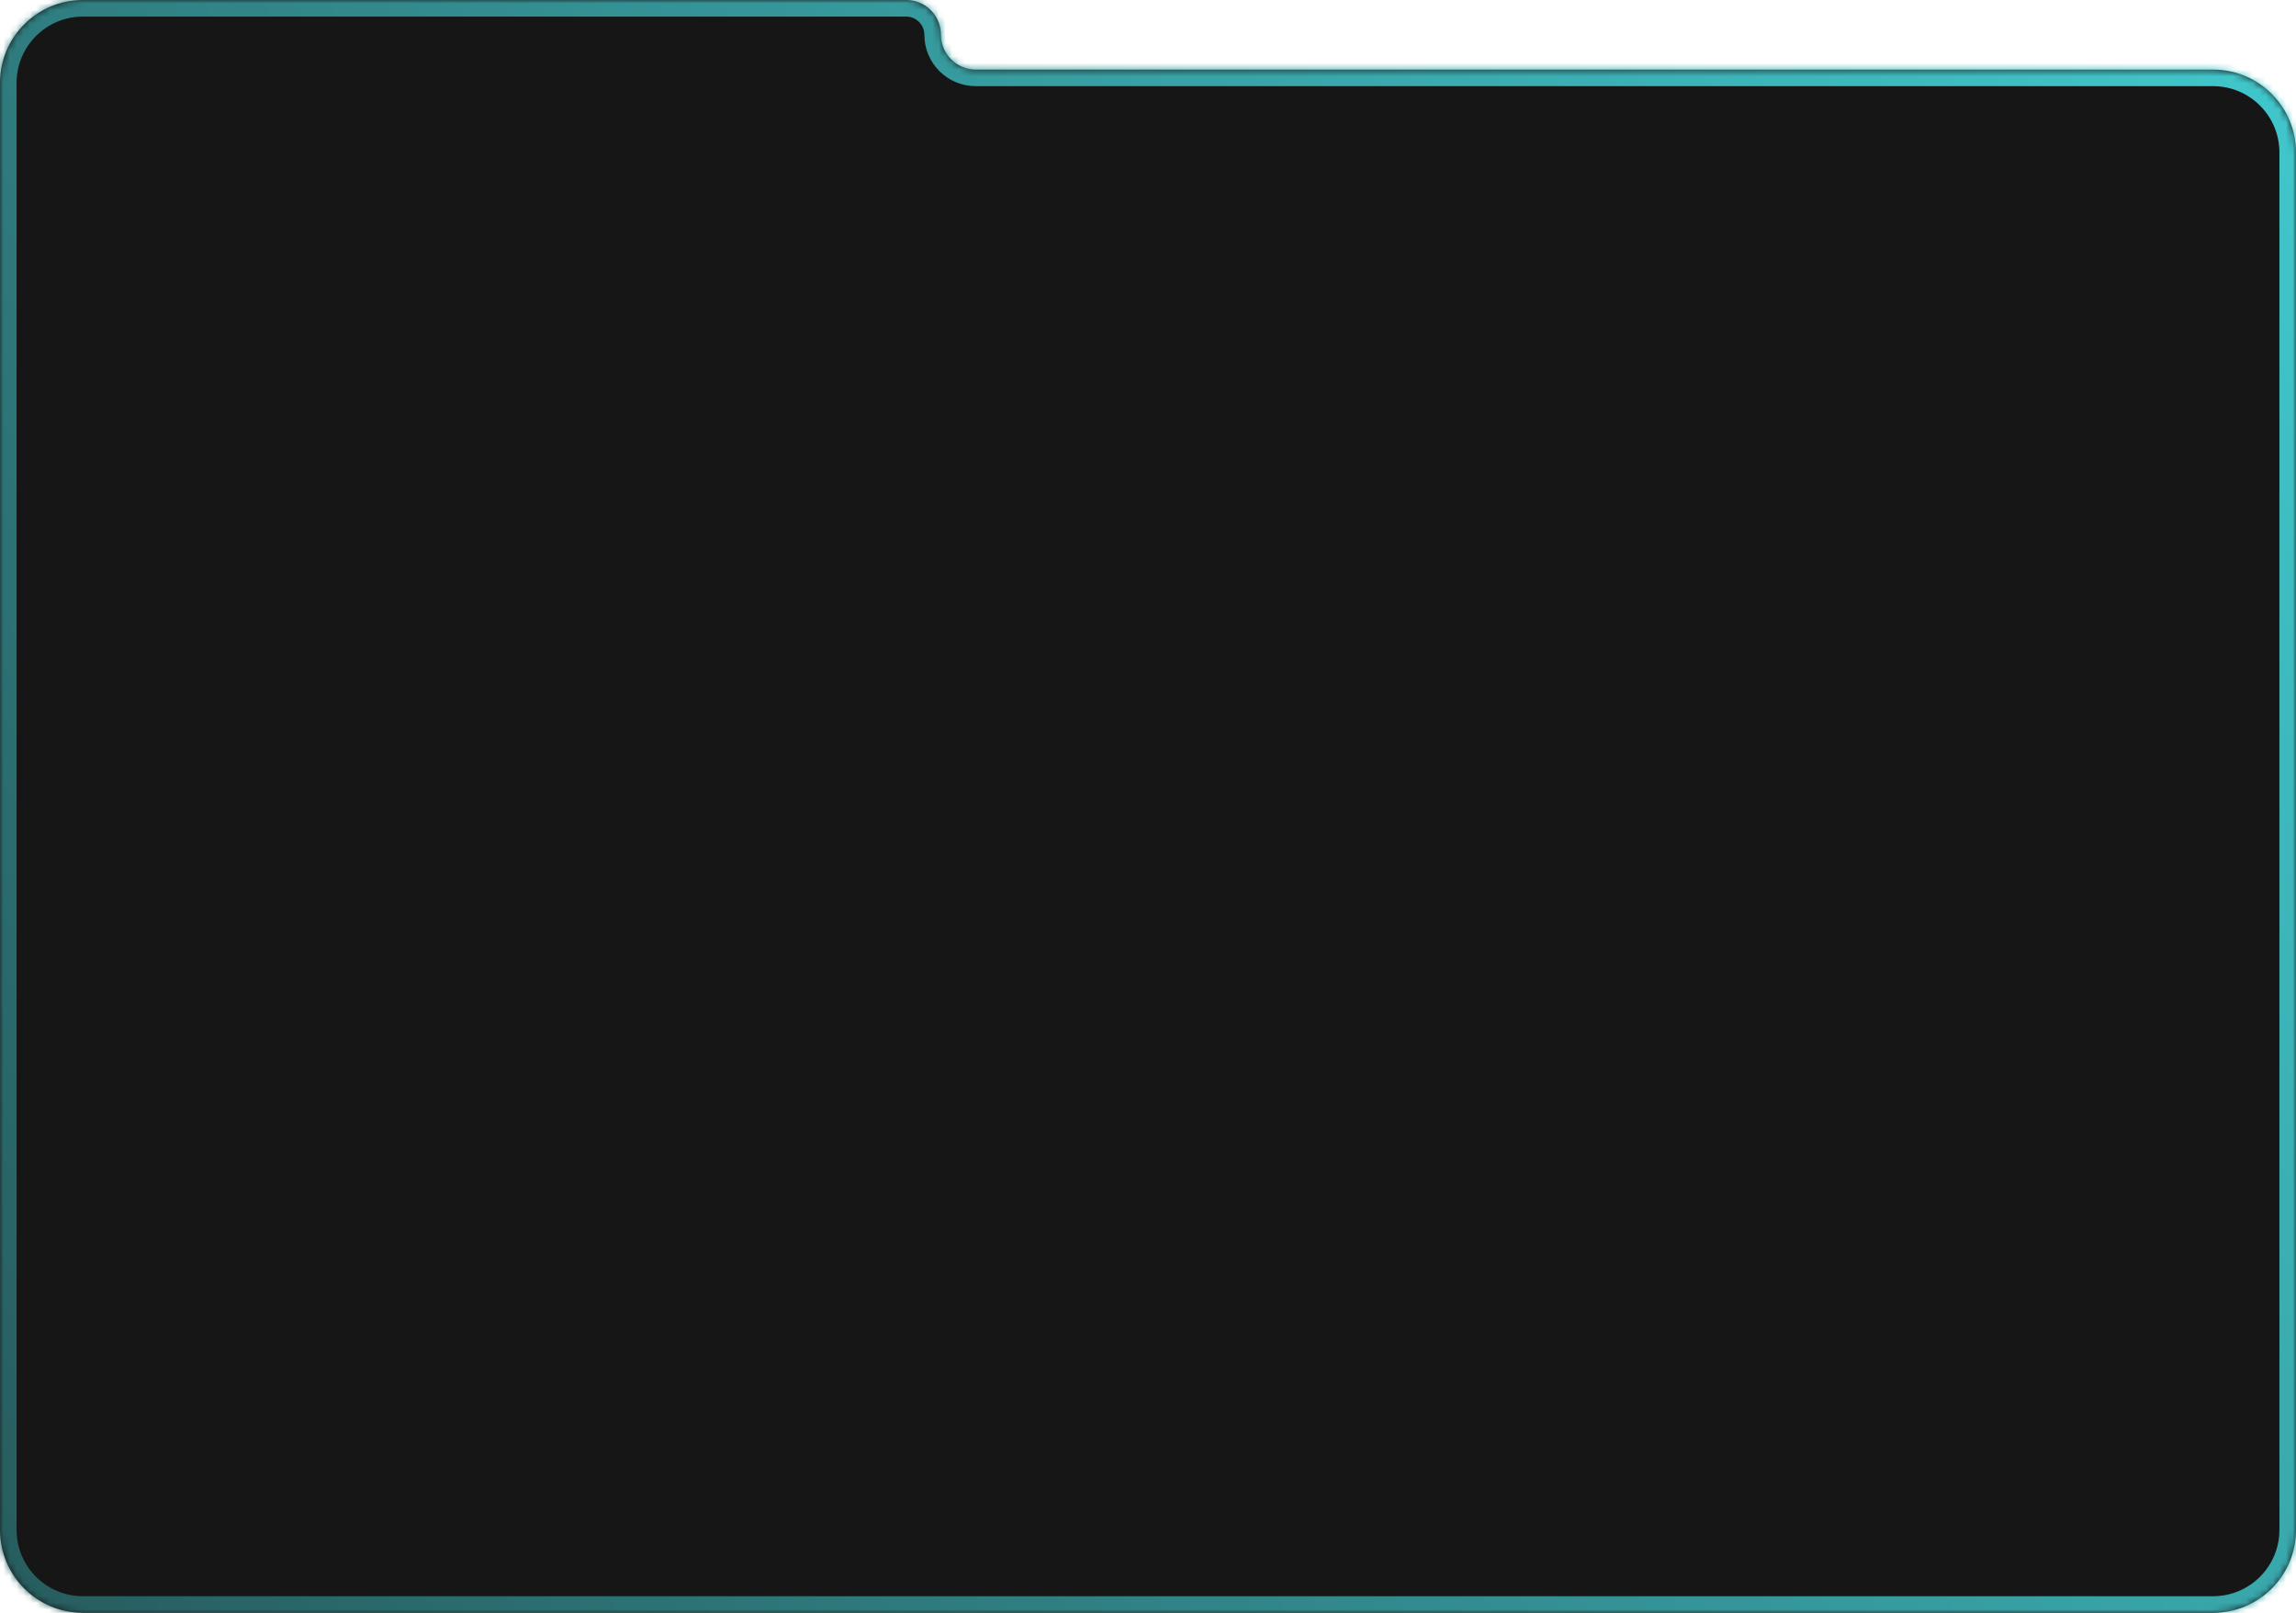
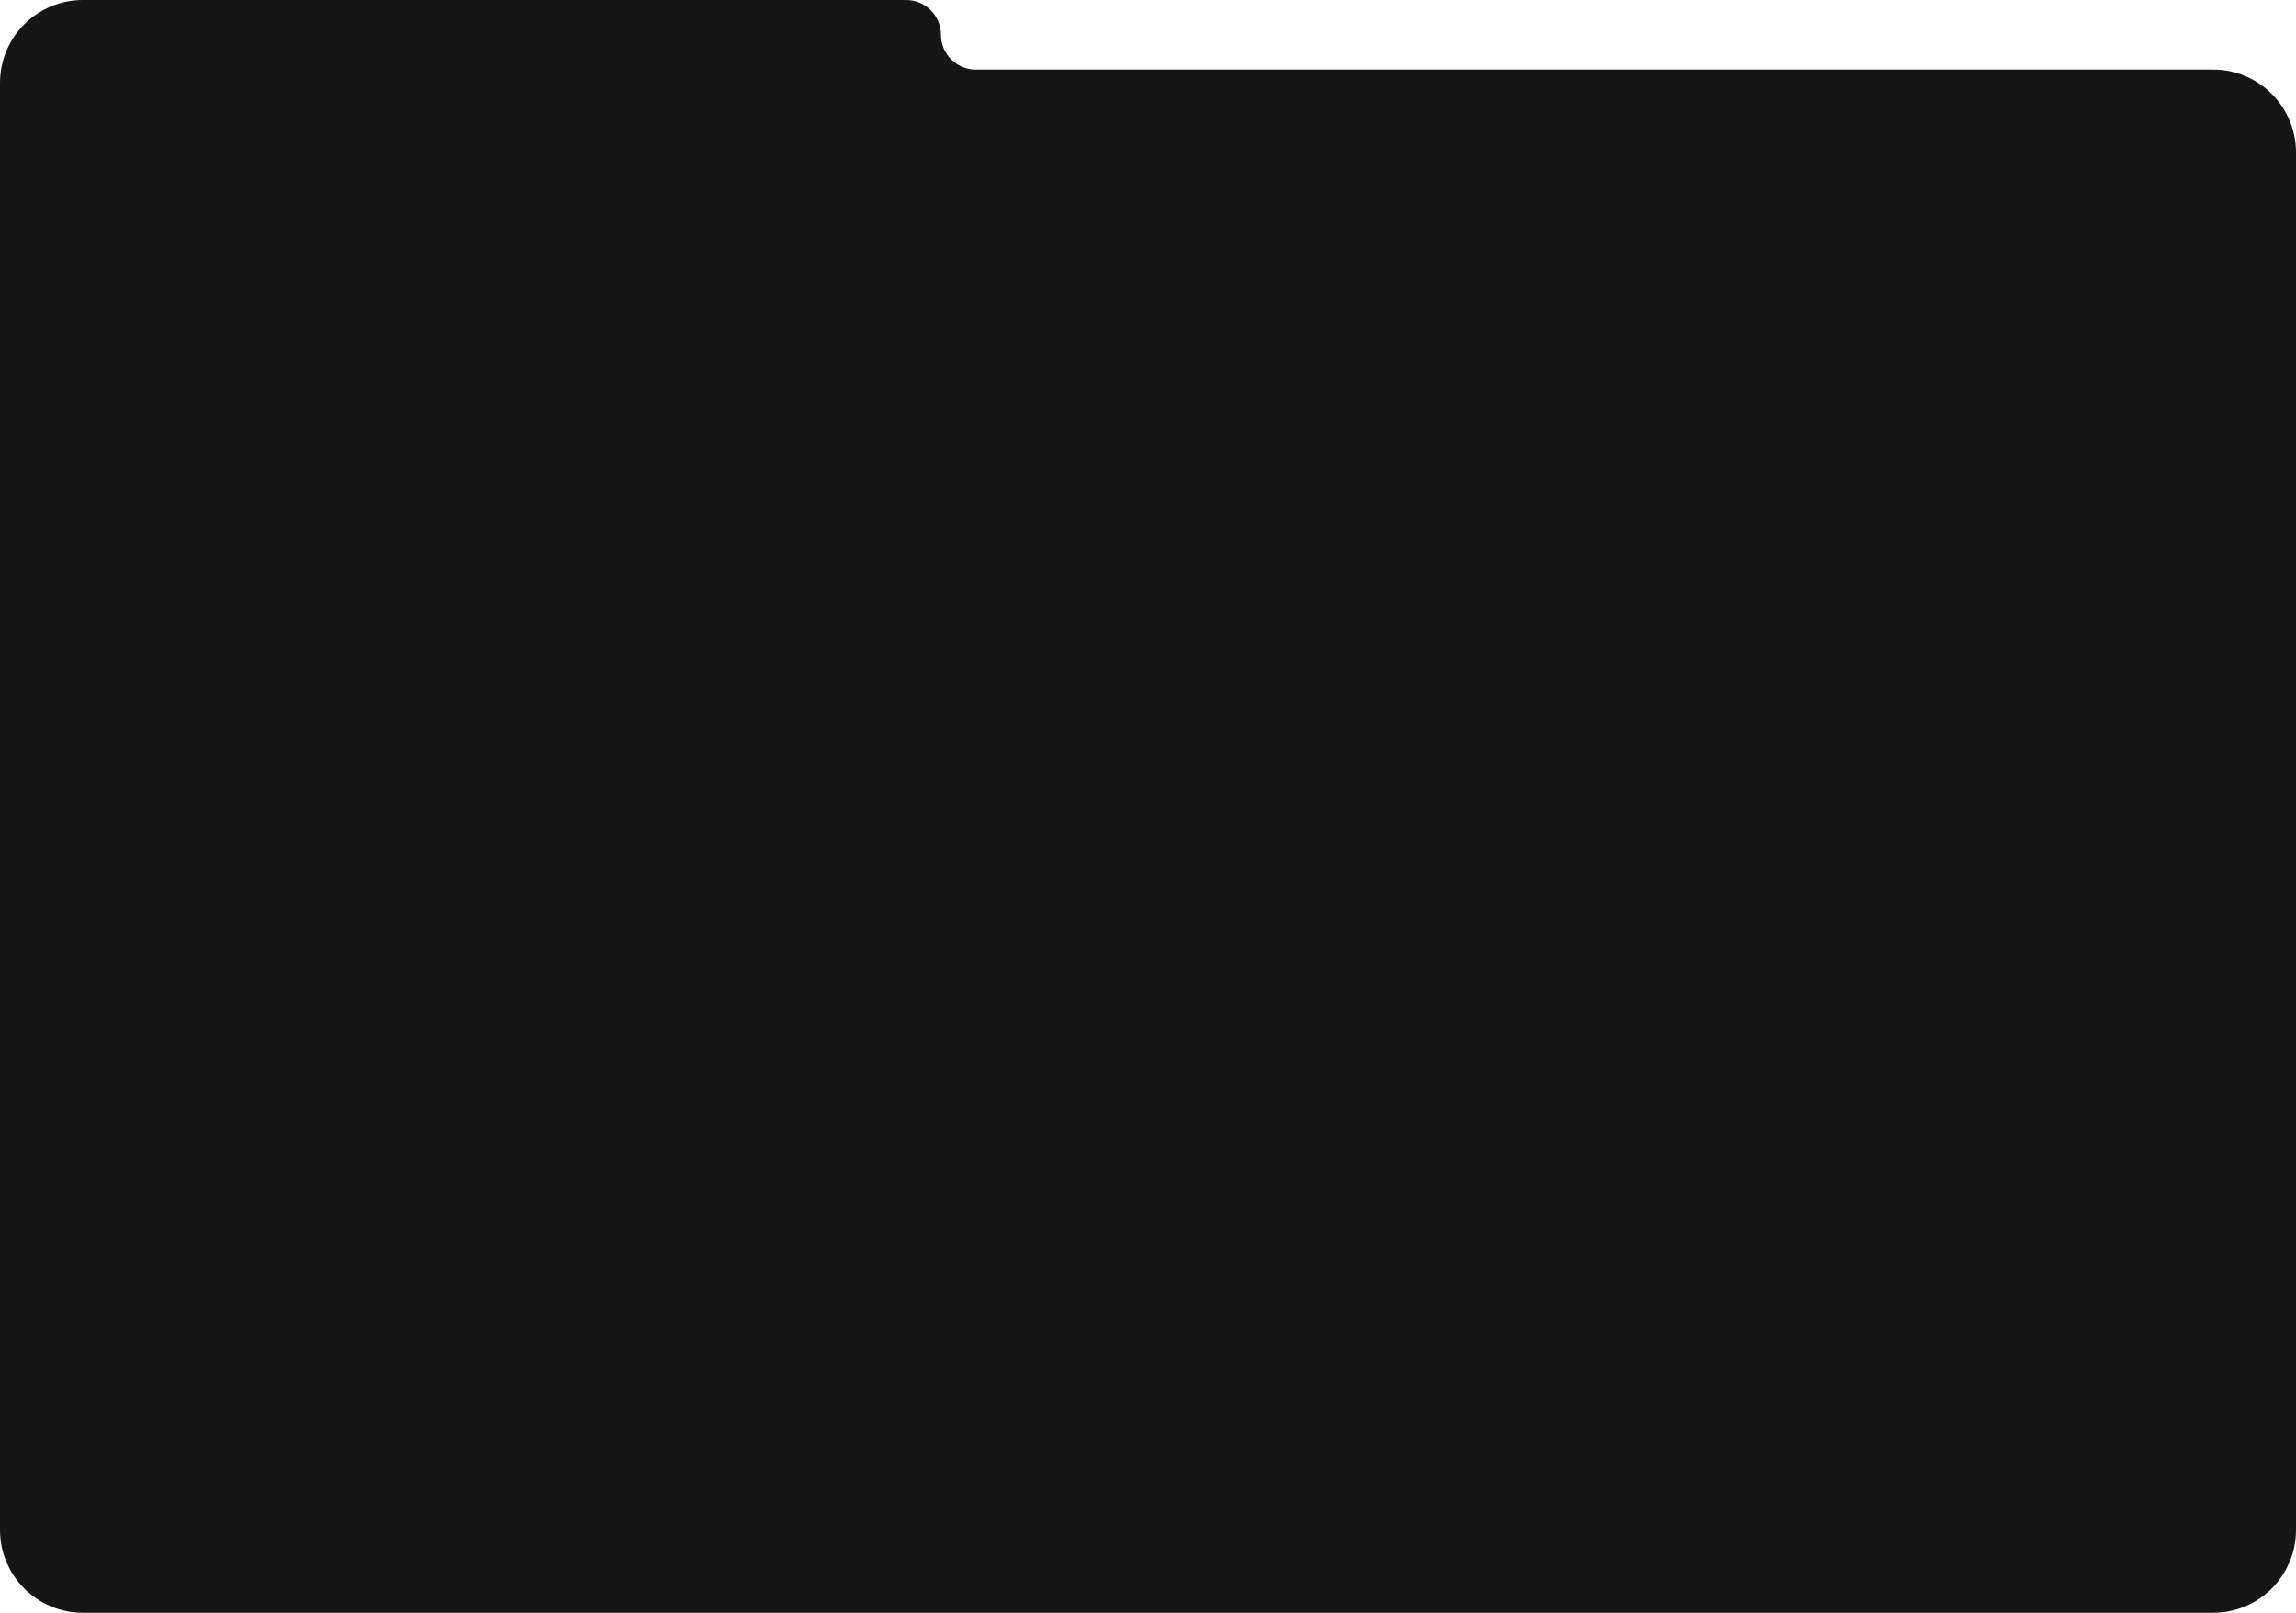
<svg xmlns="http://www.w3.org/2000/svg" width="346" height="243" viewBox="0 0 346 243" fill="none">
  <mask id="path-1-inside-1_98035_2120" fill="white">
    <path fill-rule="evenodd" clip-rule="evenodd" d="M141.798 5.242C141.798 2.347 139.451 0 136.556 0H12.494C5.594 0 0 5.594 0 12.494V230.506C0 237.406 5.594 243 12.494 243H333.506C340.406 243 346 237.406 346 230.506V22.977C346 16.077 340.406 10.483 333.506 10.483H147.04C144.145 10.483 141.798 8.137 141.798 5.242Z" />
  </mask>
  <path fill-rule="evenodd" clip-rule="evenodd" d="M141.798 5.242C141.798 2.347 139.451 0 136.556 0H12.494C5.594 0 0 5.594 0 12.494V230.506C0 237.406 5.594 243 12.494 243H333.506C340.406 243 346 237.406 346 230.506V22.977C346 16.077 340.406 10.483 333.506 10.483H147.04C144.145 10.483 141.798 8.137 141.798 5.242Z" fill="#161616" />
-   <path d="M12.494 2.499H136.556V-2.499H12.494V2.499ZM2.499 230.506V12.494H-2.499V230.506H2.499ZM333.506 240.501H12.494V245.499H333.506V240.501ZM343.501 22.977V230.506H348.499V22.977H343.501ZM333.506 7.985H147.04V12.982H333.506V7.985ZM147.04 7.985C145.525 7.985 144.297 6.757 144.297 5.242H139.299C139.299 9.517 142.765 12.982 147.04 12.982V7.985ZM348.499 22.977C348.499 14.697 341.786 7.985 333.506 7.985V12.982C339.026 12.982 343.501 17.457 343.501 22.977H348.499ZM333.506 245.499C341.786 245.499 348.499 238.786 348.499 230.506H343.501C343.501 236.026 339.026 240.501 333.506 240.501V245.499ZM-2.499 230.506C-2.499 238.786 4.214 245.499 12.494 245.499V240.501C6.974 240.501 2.499 236.026 2.499 230.506H-2.499ZM136.556 2.499C138.071 2.499 139.299 3.727 139.299 5.242H144.297C144.297 0.967 140.831 -2.499 136.556 -2.499V2.499ZM12.494 -2.499C4.214 -2.499 -2.499 4.214 -2.499 12.494H2.499C2.499 6.974 6.974 2.499 12.494 2.499V-2.499Z" fill="url(#paint0_linear_98035_2120)" mask="url(#path-1-inside-1_98035_2120)" />
  <defs>
    <linearGradient id="paint0_linear_98035_2120" x1="388.782" y1="13.259" x2="-228.236" y2="393.87" gradientUnits="userSpaceOnUse">
      <stop stop-color="#43D0D5" />
      <stop offset="1" stop-color="#161616" />
    </linearGradient>
  </defs>
</svg>